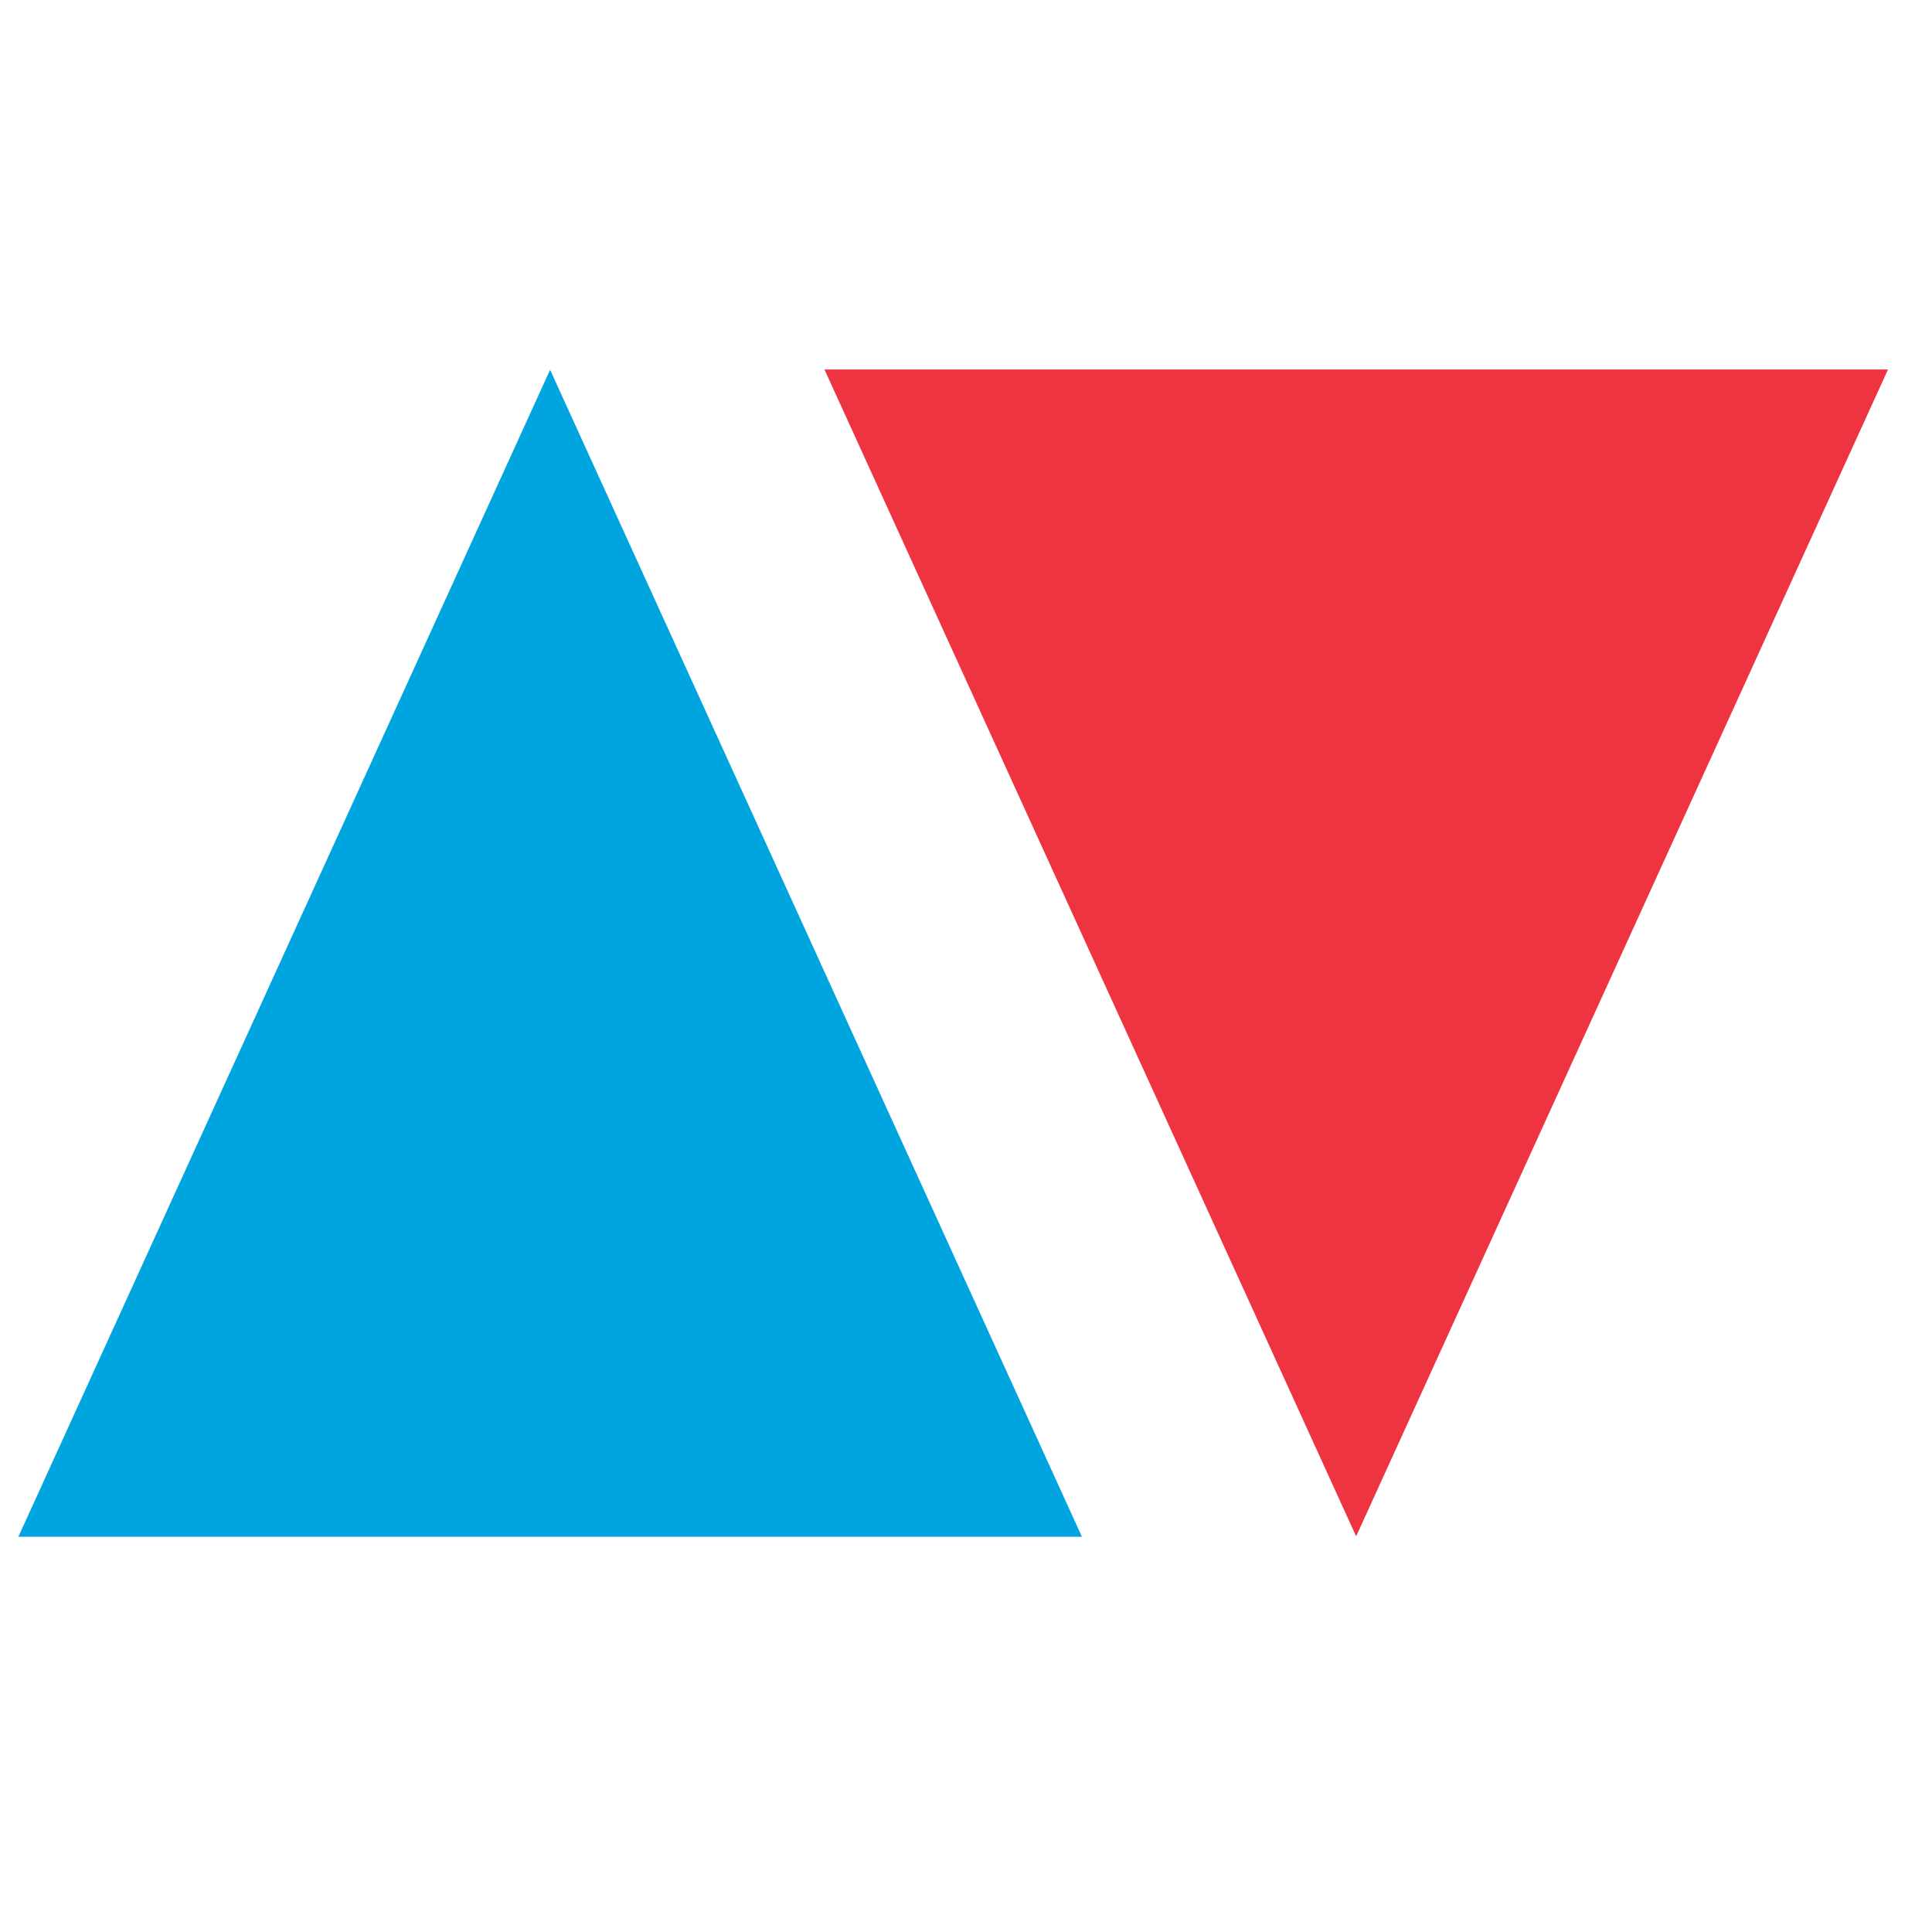
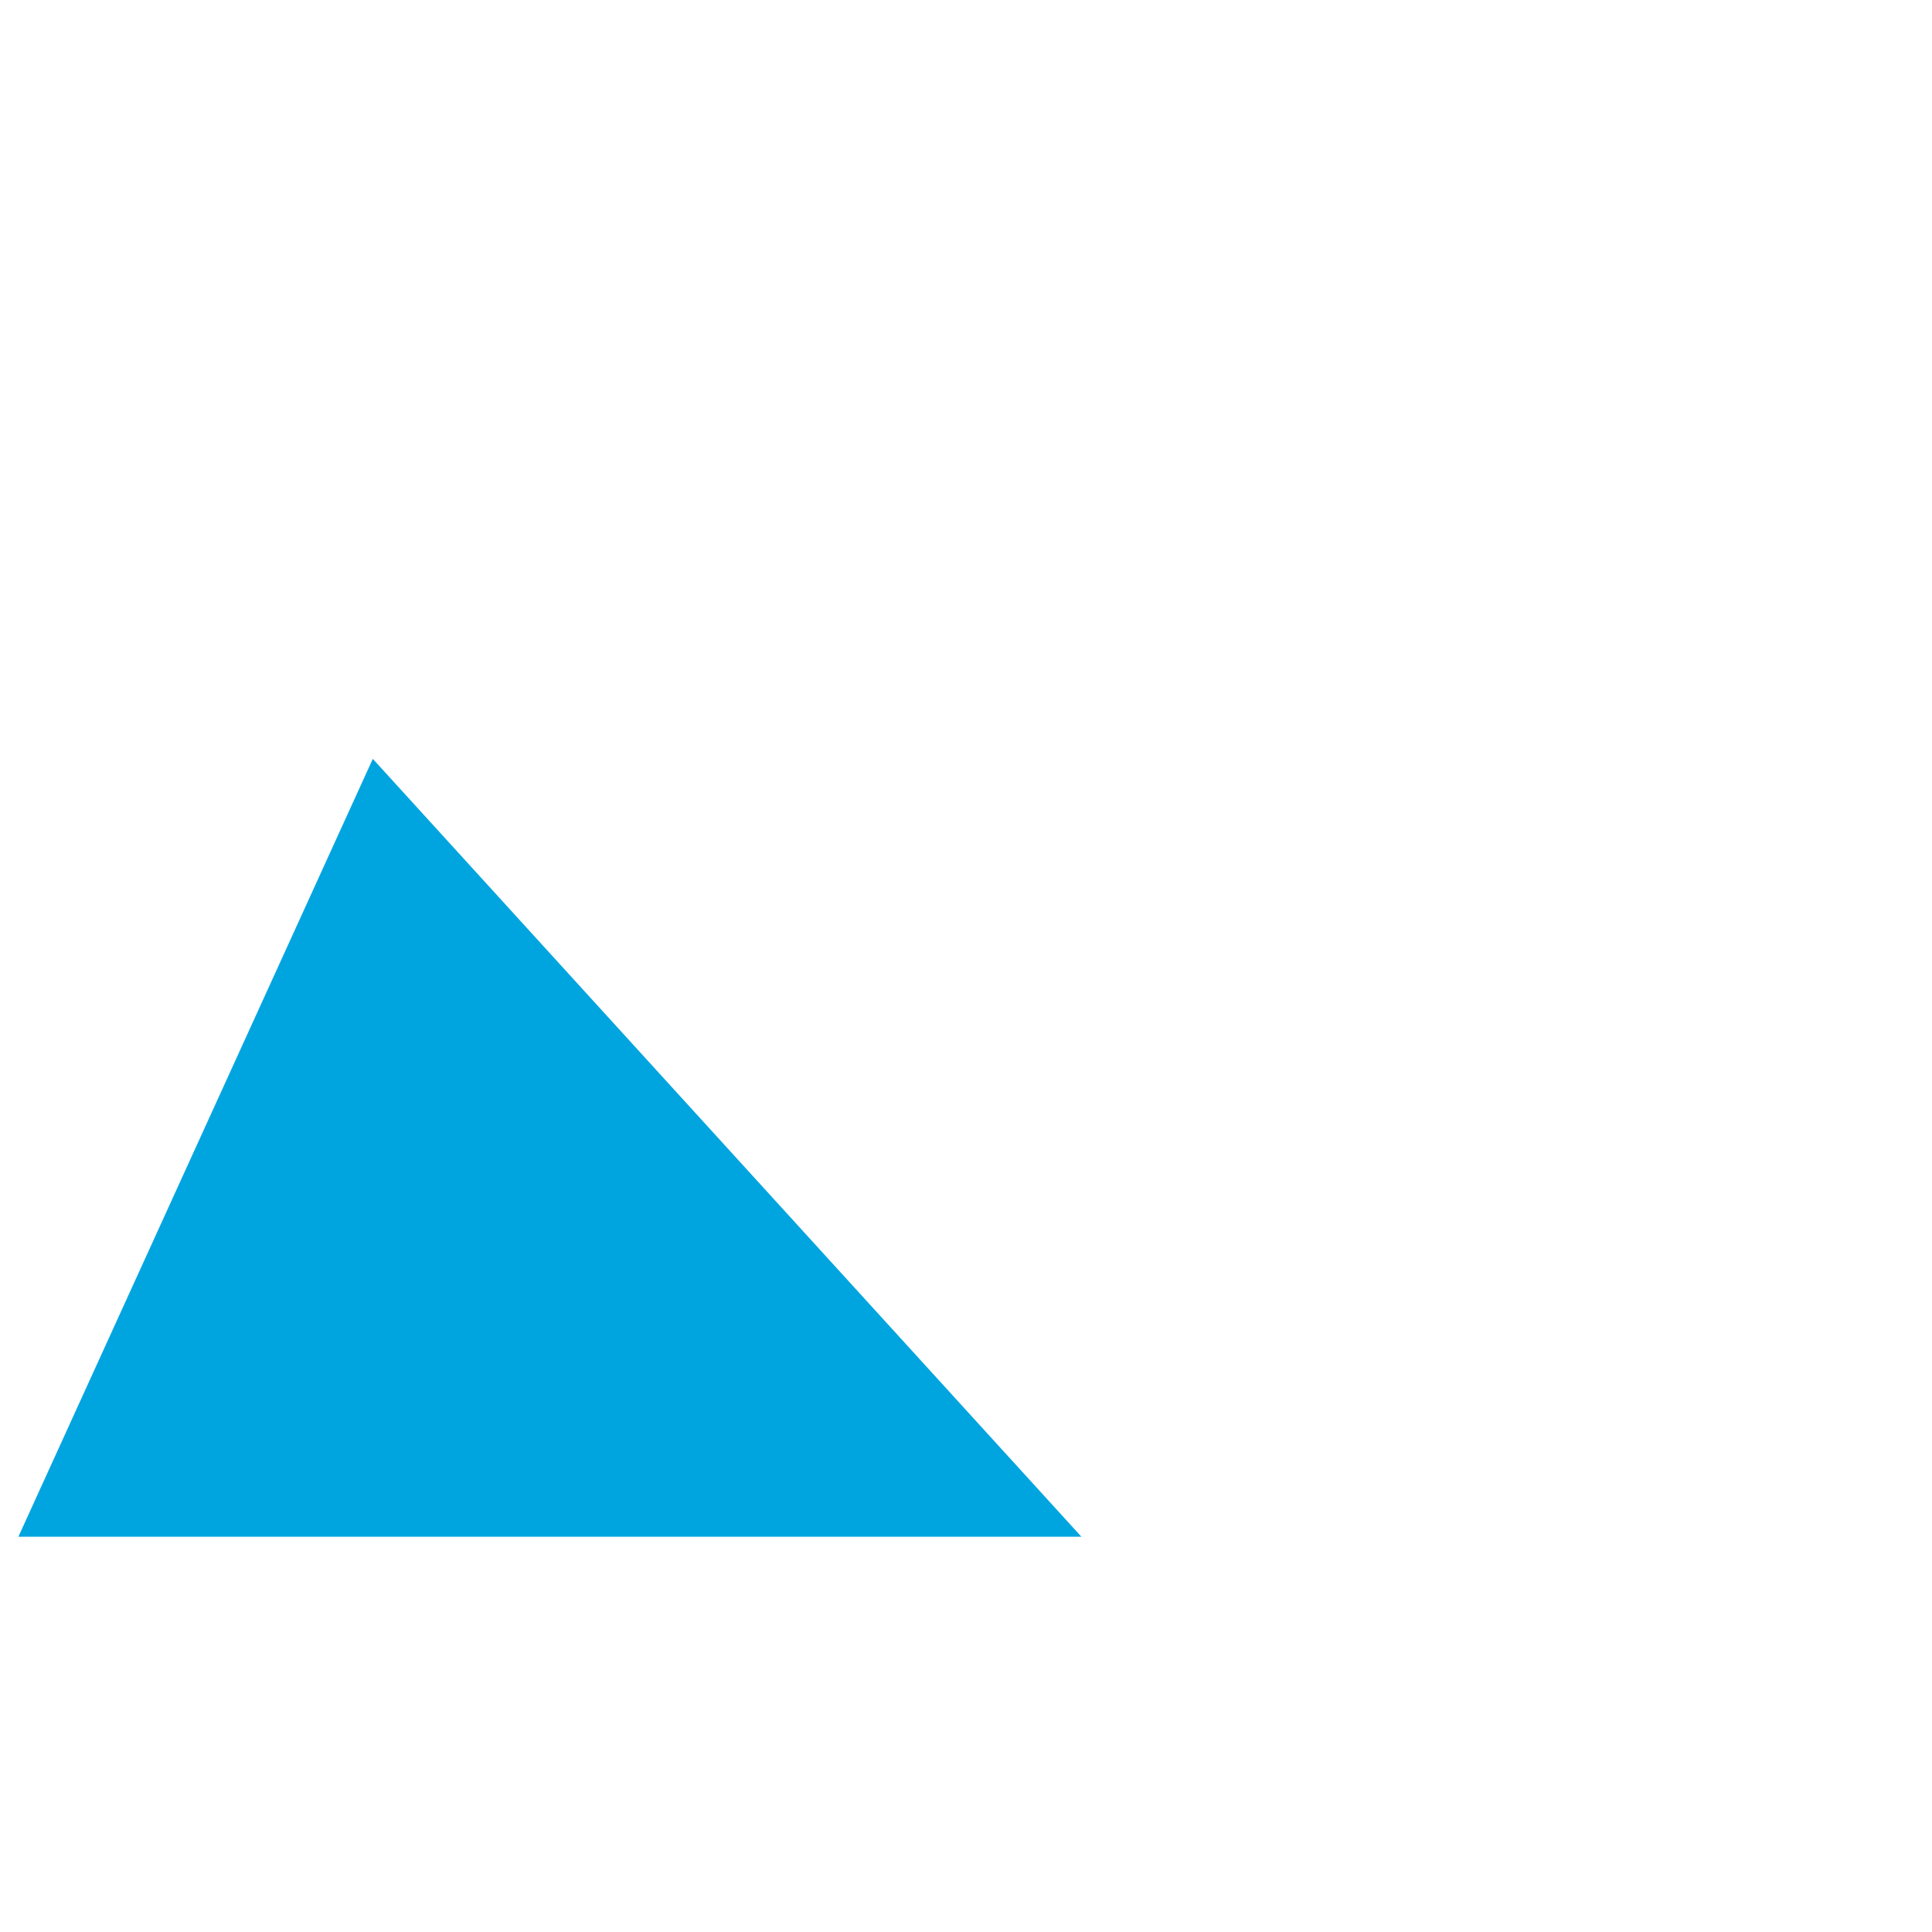
<svg xmlns="http://www.w3.org/2000/svg" width="75" zoomAndPan="magnify" viewBox="0 0 56.25 56.25" height="75" preserveAspectRatio="xMidYMid meet" version="1.0">
  <defs>
    <clipPath id="6c7be85d14">
      <path d="M 0.535 10.766 L 31.5 10.766 L 31.5 44.758 L 0.535 44.758 Z M 0.535 10.766 " clip-rule="nonzero" />
    </clipPath>
    <clipPath id="8231167e83">
      <path d="M 16.016 10.766 L 31.5 44.742 L 0.535 44.742 Z M 16.016 10.766 " clip-rule="nonzero" />
    </clipPath>
    <clipPath id="304dd54d0c">
-       <path d="M 24.004 10.742 L 54.969 10.742 L 54.969 44.73 L 24.004 44.73 Z M 24.004 10.742 " clip-rule="nonzero" />
-     </clipPath>
+       </clipPath>
    <clipPath id="bbe187778c">
      <path d="M 39.484 44.73 L 24.004 10.758 L 54.969 10.758 Z M 39.484 44.73 " clip-rule="nonzero" />
    </clipPath>
  </defs>
  <g clip-path="url(#6c7be85d14)">
    <g clip-path="url(#8231167e83)">
-       <path fill="#00a5e0" d="M 0.535 10.766 L 31.5 10.766 L 31.5 44.758 L 0.535 44.758 Z M 0.535 10.766 " fill-opacity="1" fill-rule="nonzero" />
+       <path fill="#00a5e0" d="M 0.535 10.766 L 31.5 44.758 L 0.535 44.758 Z M 0.535 10.766 " fill-opacity="1" fill-rule="nonzero" />
    </g>
  </g>
  <g clip-path="url(#304dd54d0c)">
    <g clip-path="url(#bbe187778c)">
-       <path fill="#ef3441" d="M 54.969 44.73 L 24.004 44.73 L 24.004 10.742 L 54.969 10.742 Z M 54.969 44.73 " fill-opacity="1" fill-rule="nonzero" />
-     </g>
+       </g>
  </g>
</svg>